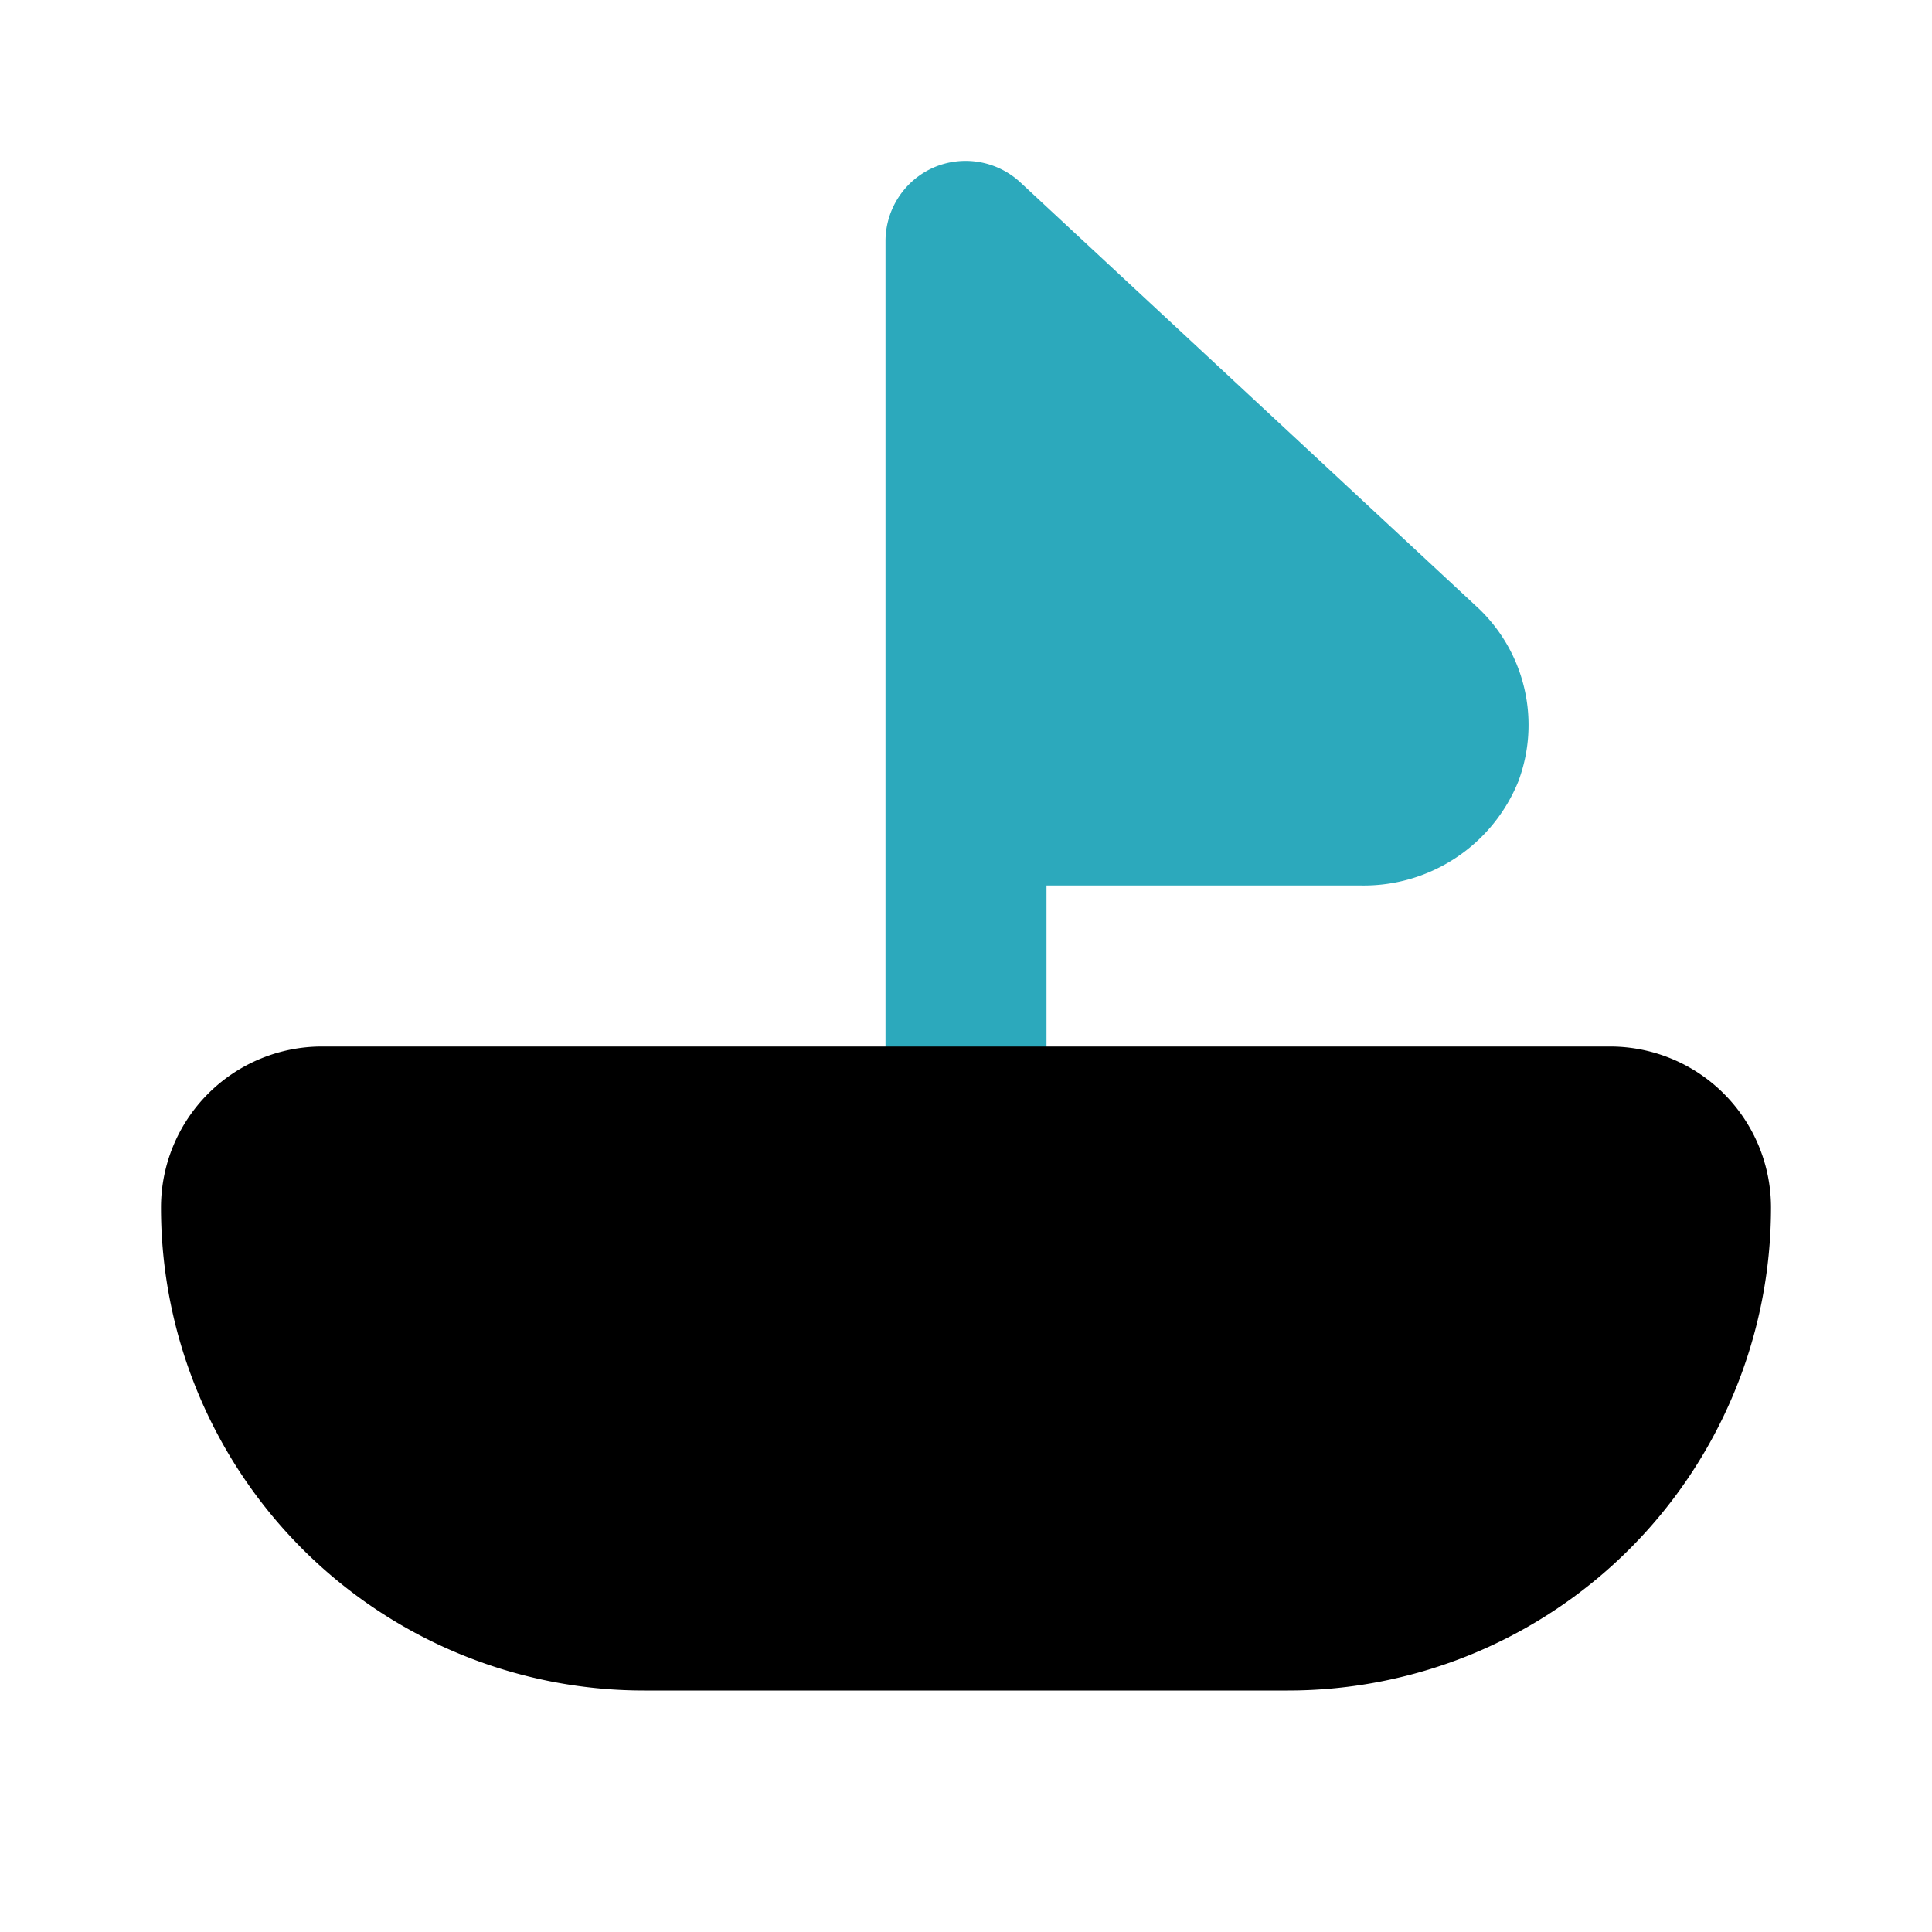
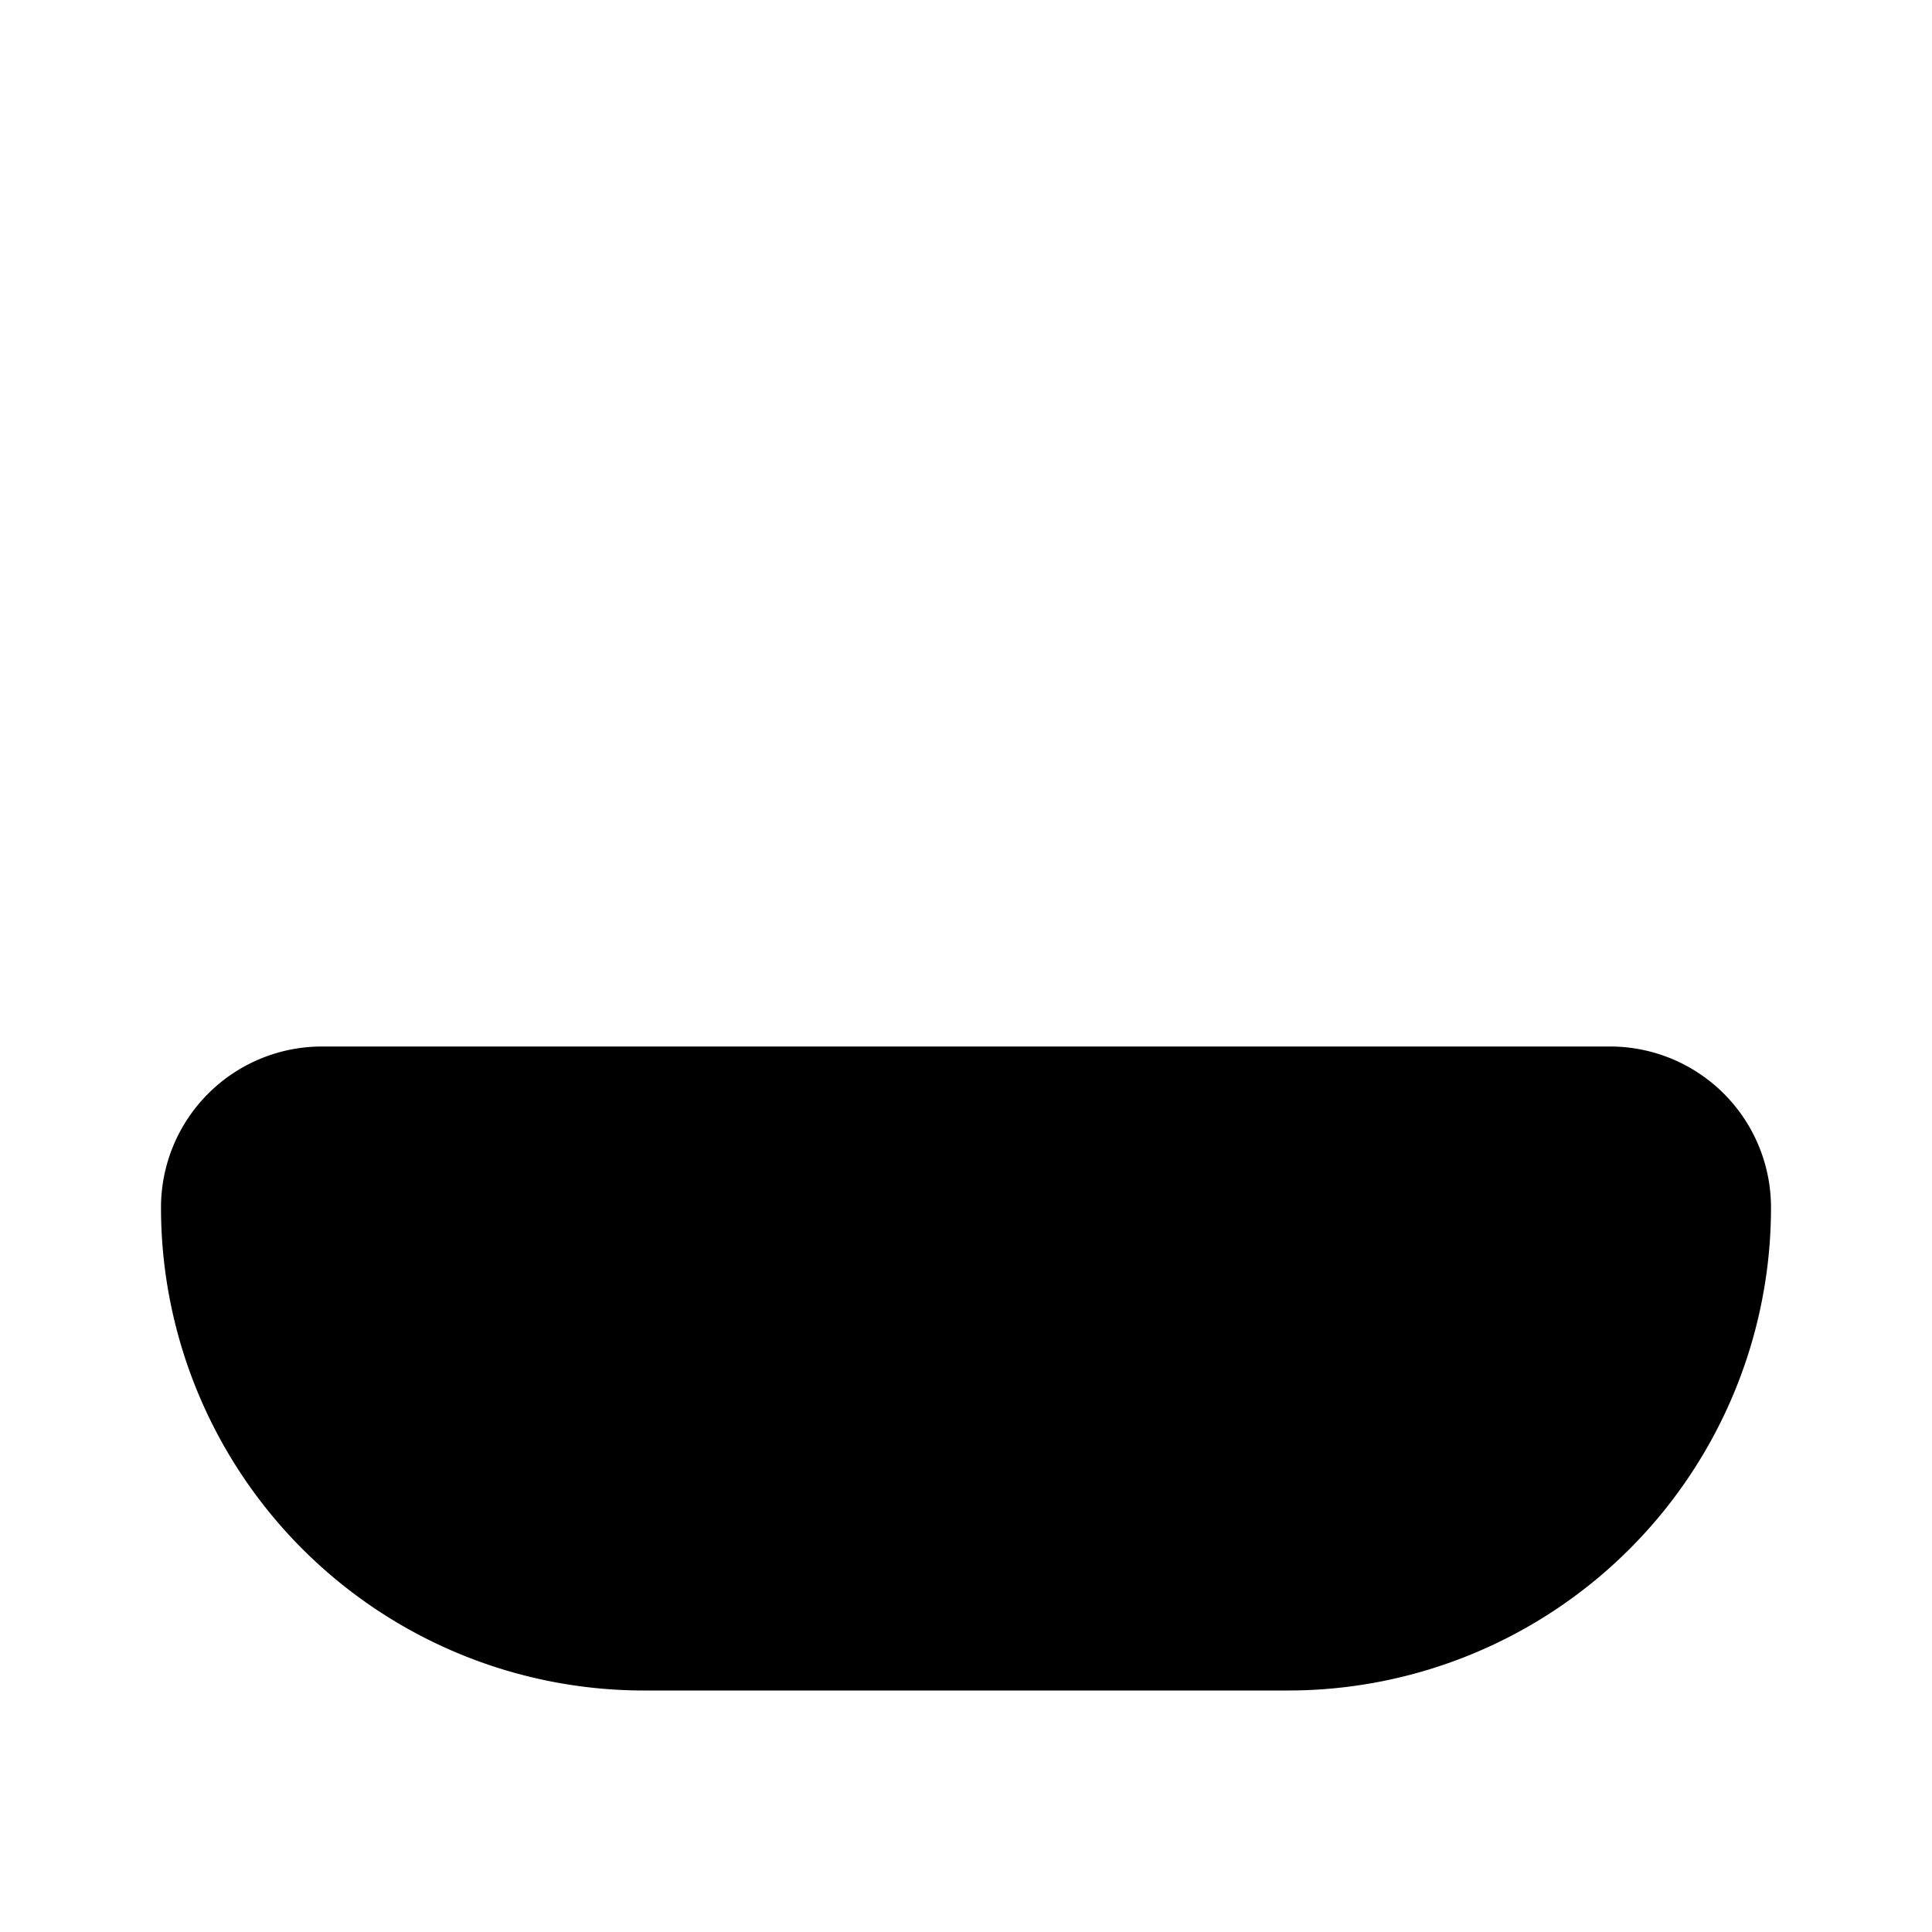
<svg xmlns="http://www.w3.org/2000/svg" fill="#000000" width="800px" height="800px" viewBox="0 0 24 24" id="sailboat-2" data-name="Flat Color" class="icon flat-color">
-   <path id="secondary" d="M18.37,7.56,12.68,2.27a1,1,0,0,0-1.08-.19A1,1,0,0,0,11,3V14a1,1,0,0,0,2,0V11h3.92a2.07,2.07,0,0,0,1.94-1.29A2,2,0,0,0,18.37,7.56Z" style="fill: rgb(44, 169, 188);" />
  <path id="primary" d="M20,13H4a2,2,0,0,0-2,2,6,6,0,0,0,6,6h8a6,6,0,0,0,6-6A2,2,0,0,0,20,13Z" style="fill: rgb(0, 0, 0);" />
</svg>